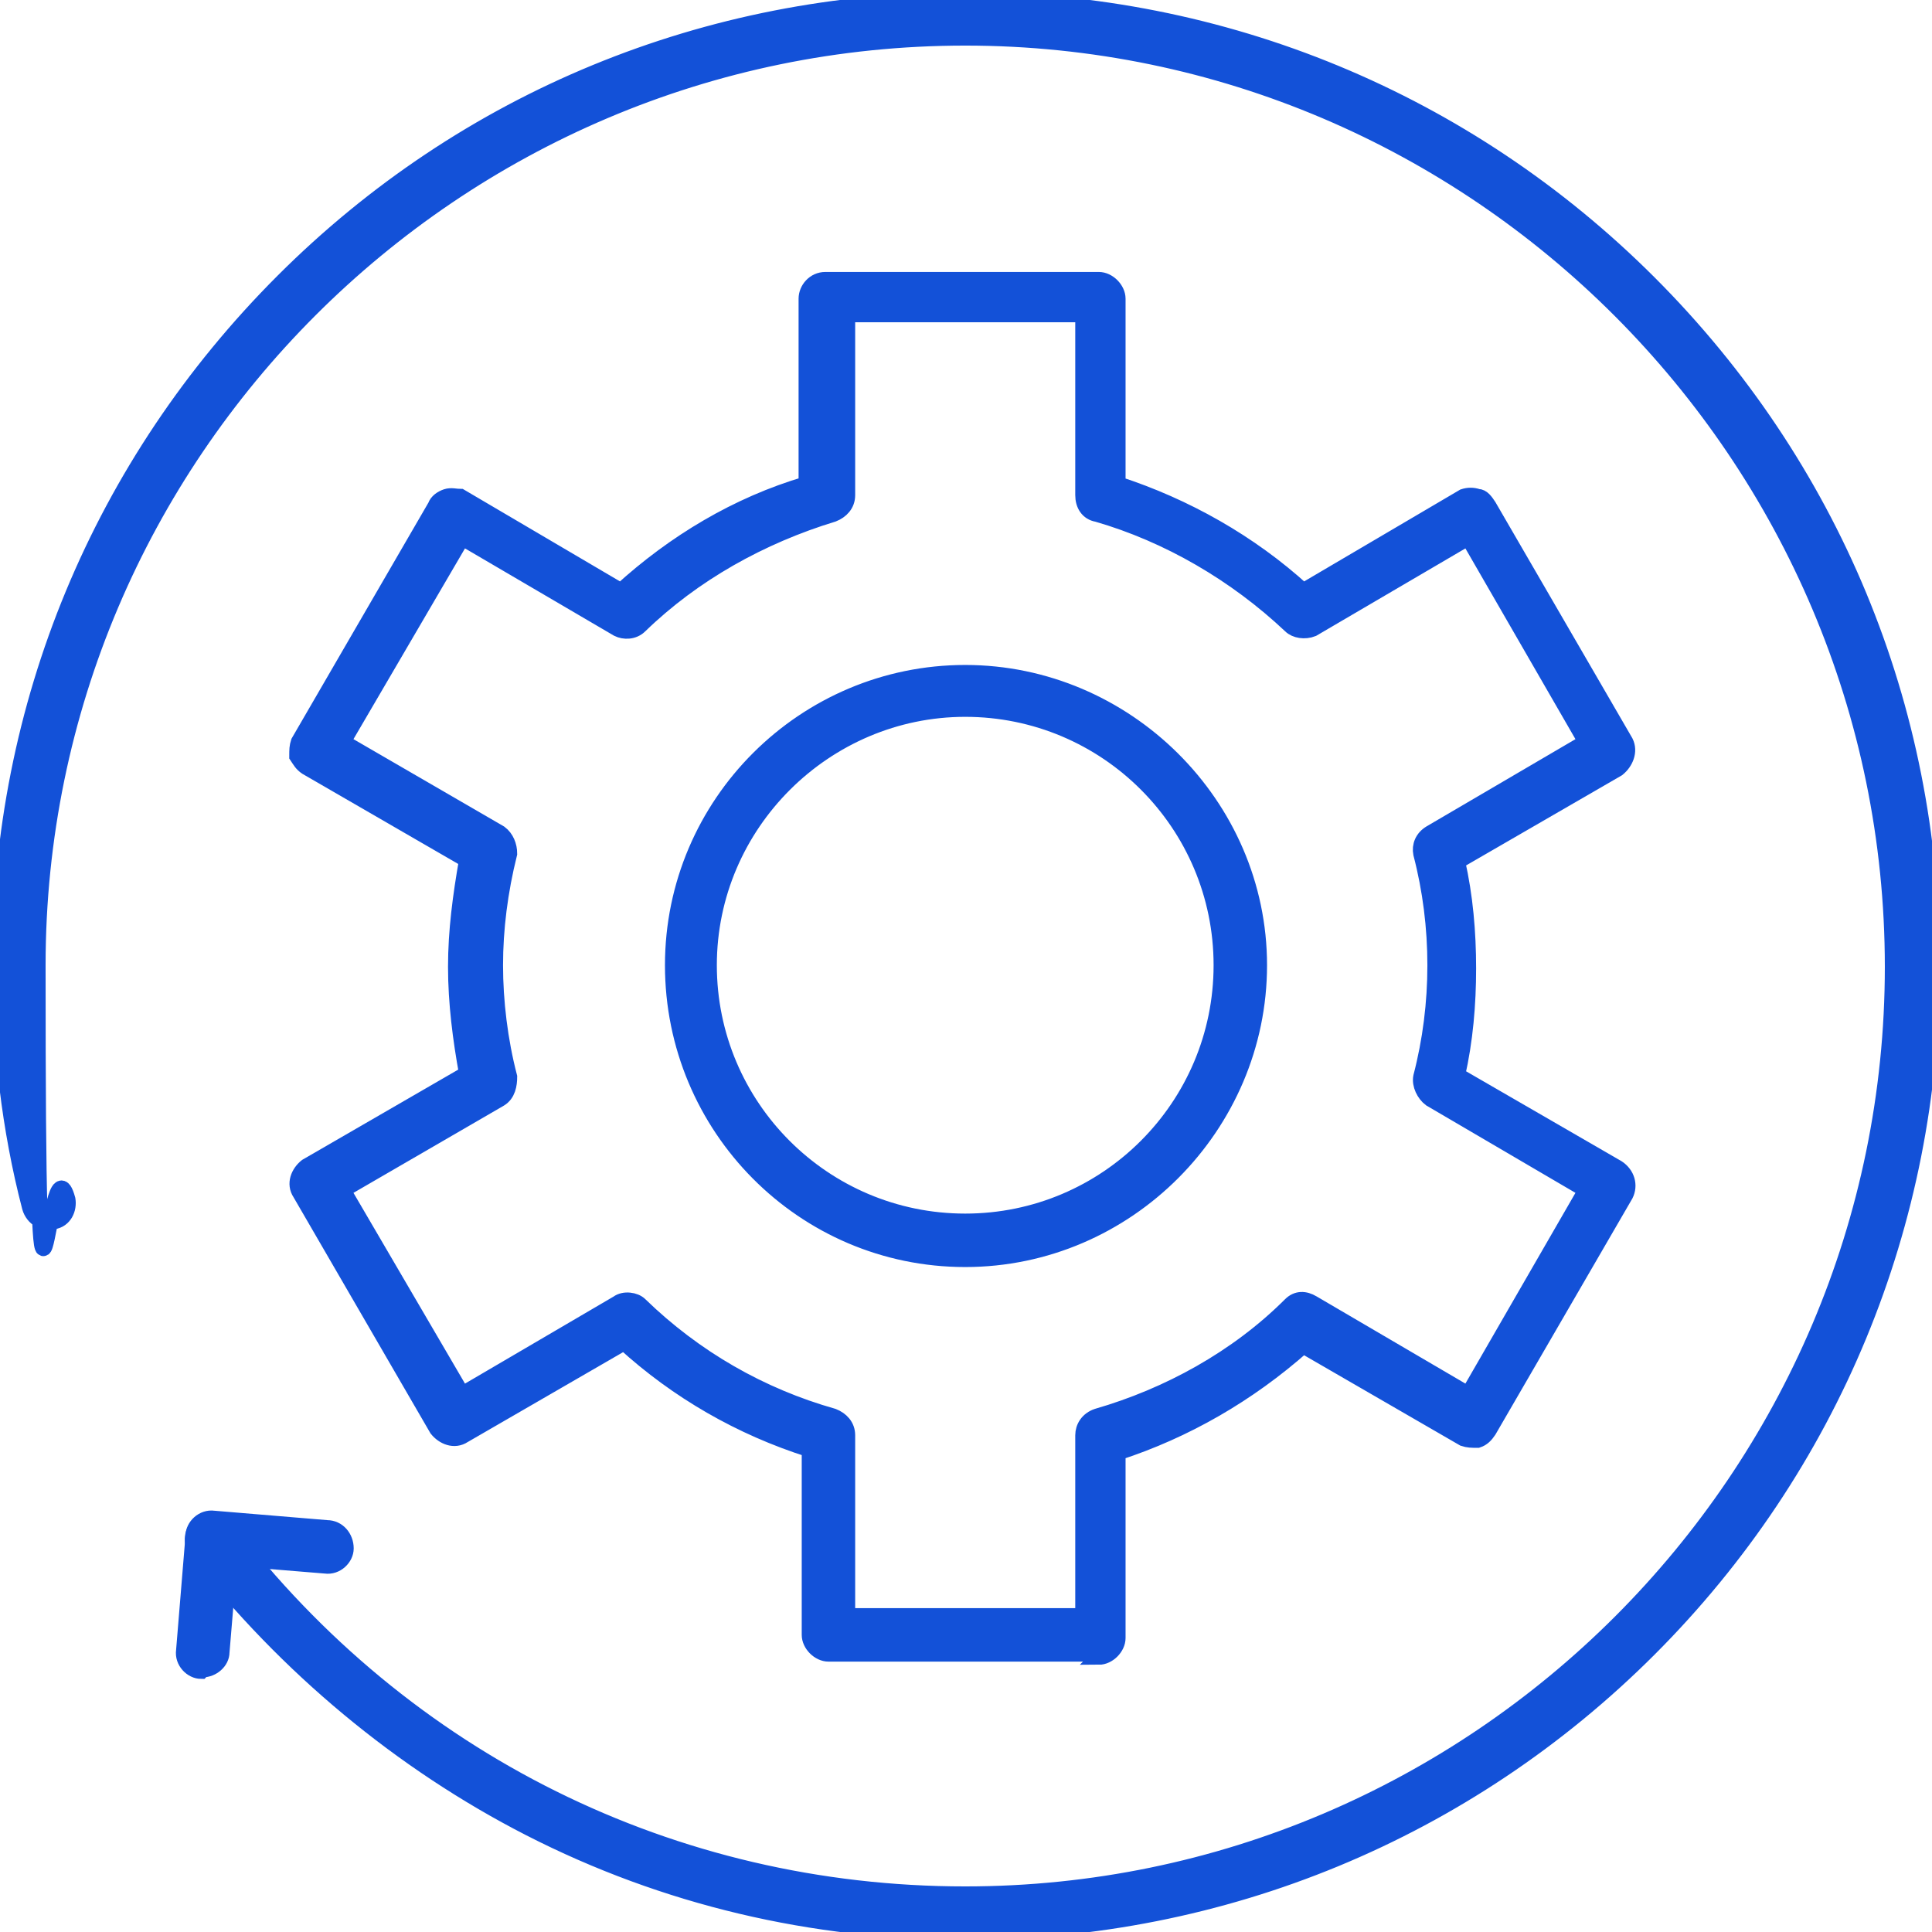
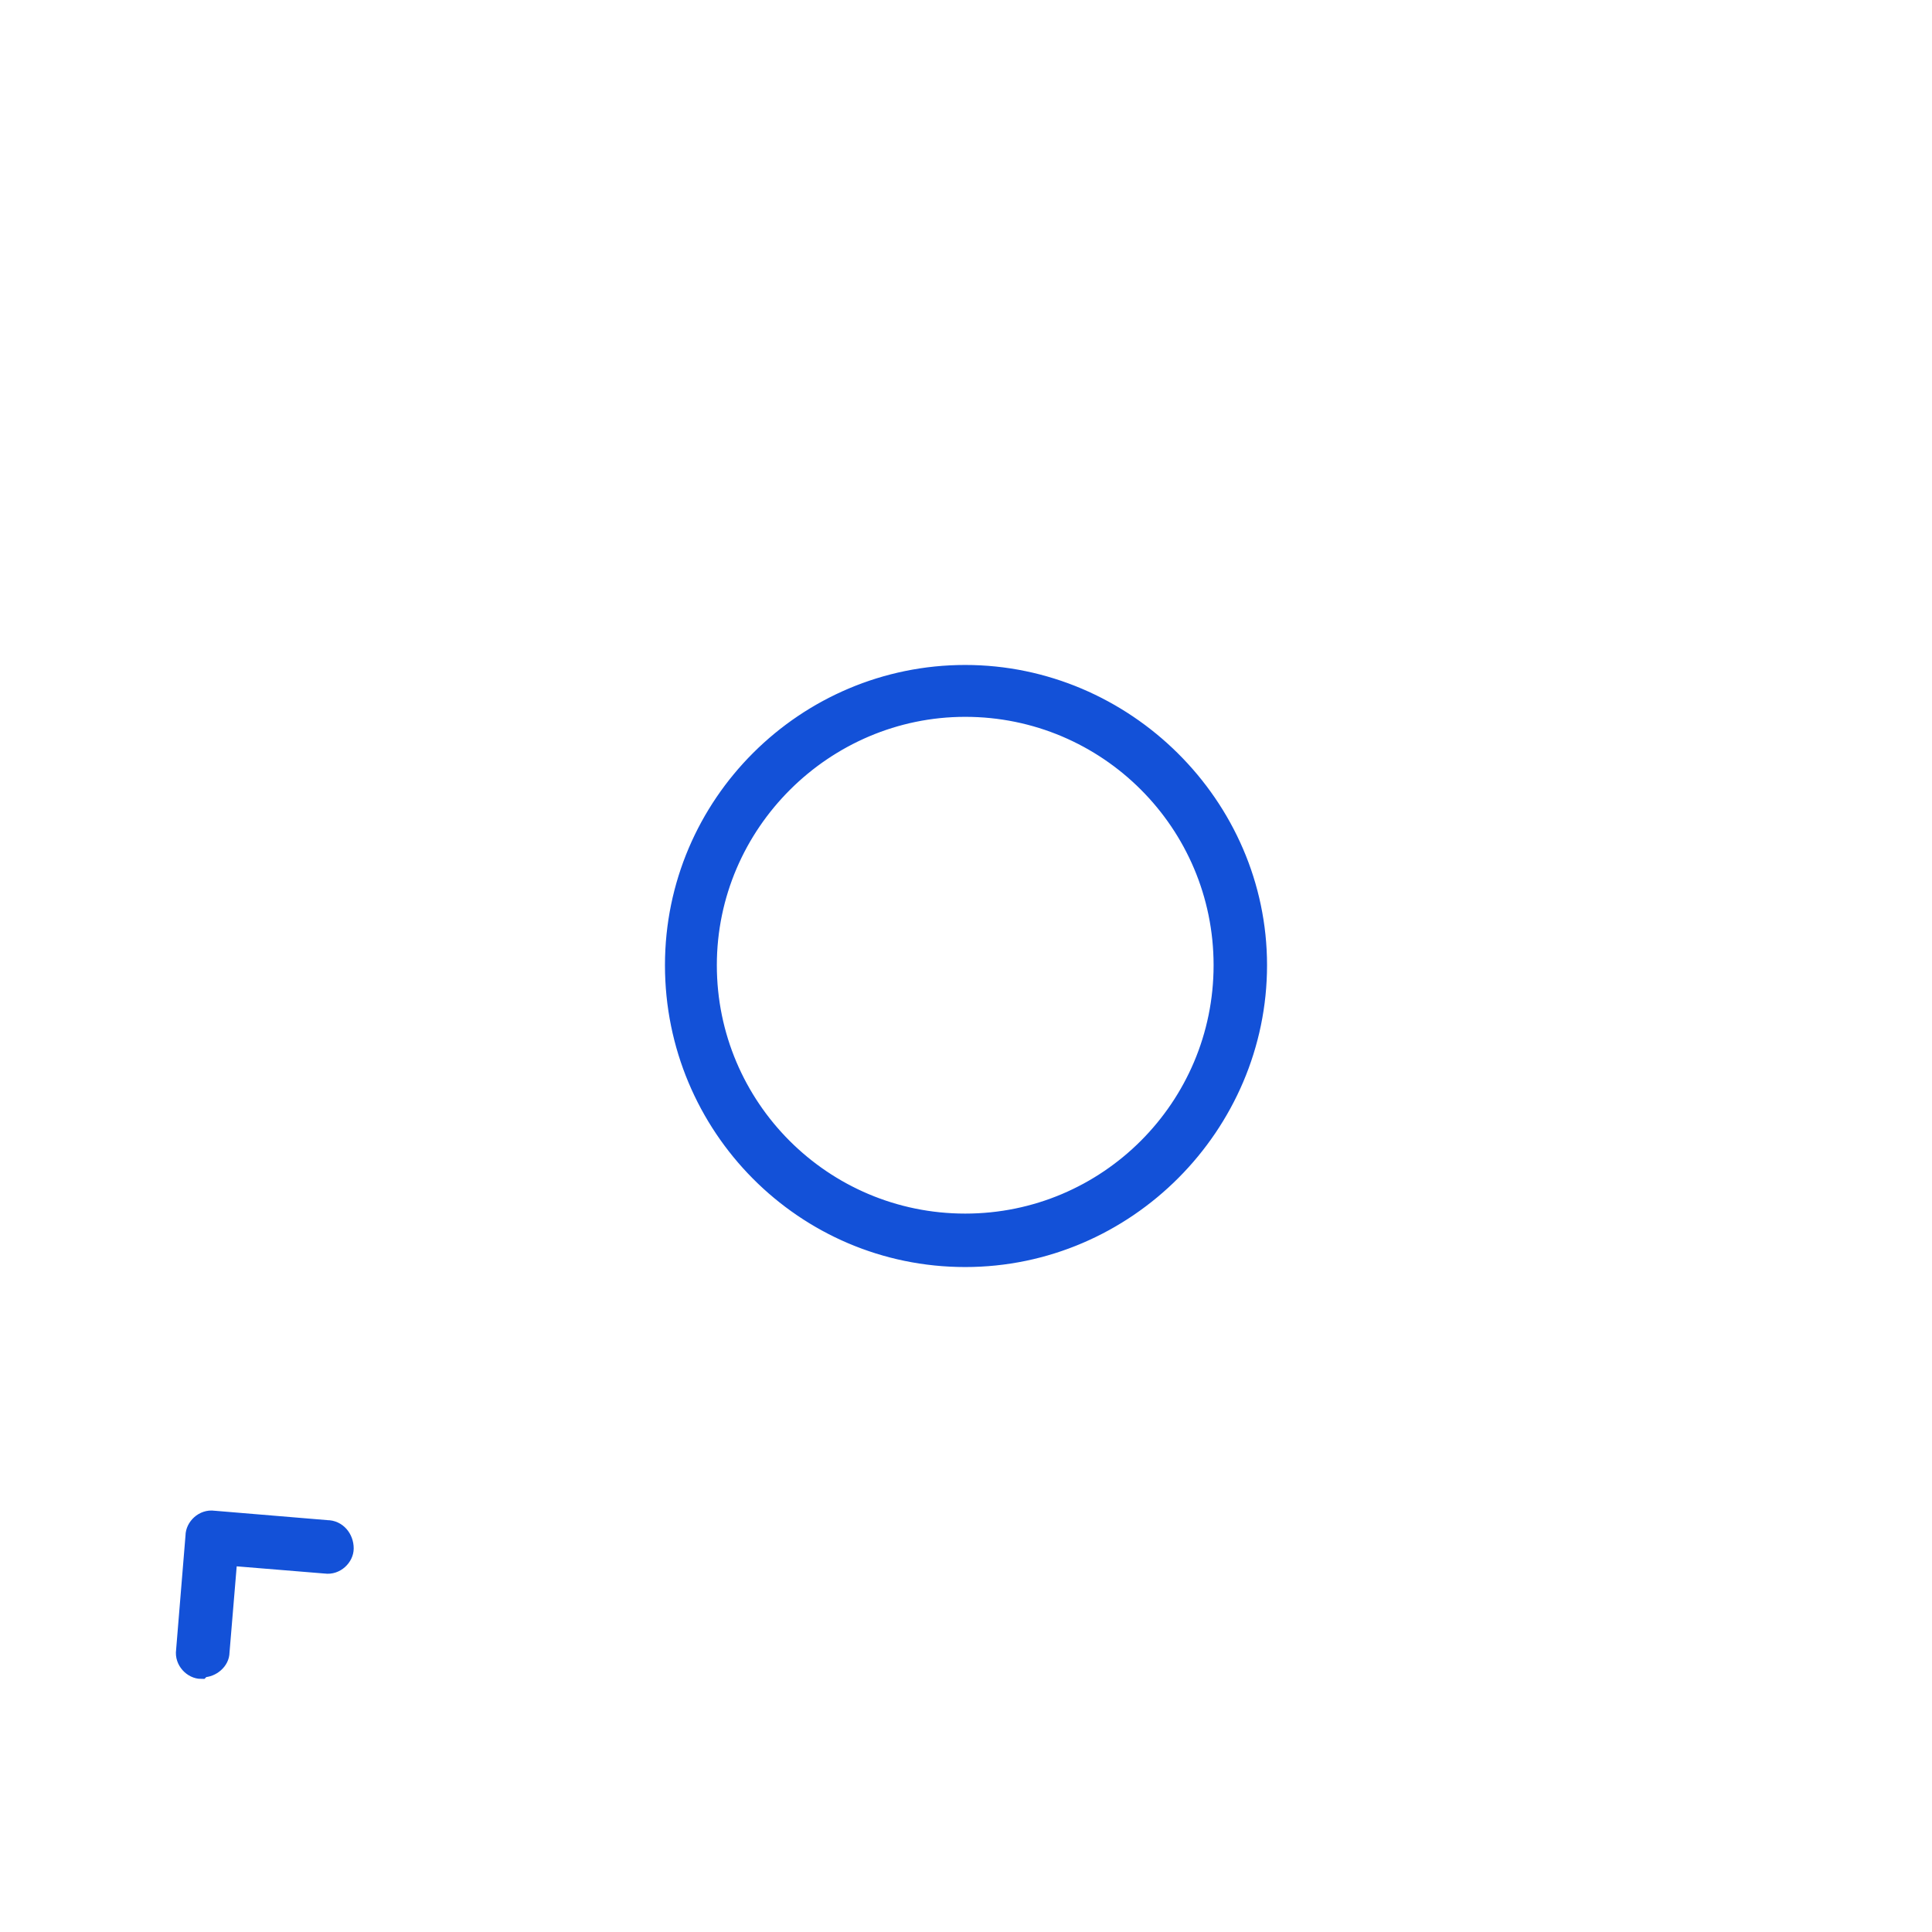
<svg xmlns="http://www.w3.org/2000/svg" id="Layer_1" data-name="Layer 1" version="1.1" viewBox="0 0 122.9 122.9">
  <defs>
    <style>
      .cls-1 {
        fill: #1351d8;
        fill-rule: evenodd;
        stroke: #1351d8;
        stroke-miterlimit: 10;
      }
    </style>
  </defs>
  <g id="Layer_1-2" data-name="Layer_1">
    <g id="_330182496" data-name=" 330182496">
      <g>
        <g id="_330181776" data-name=" 330181776">
-           <path class="cls-1" d="M61.4,122.9c-9.7,0-19.1-2.2-27.7-6.6-8.2-4.2-15.5-10.3-21.2-17.6-.4-.6-.3-1.3.2-1.7.5-.4,1.3-.3,1.7.2,11.3,14.8,28.4,23.3,47,23.3,32.5,0,59-26.5,59-59S93.9,2.4,61.4,2.4,2.4,28.9,2.4,61.4s.6,10.1,1.9,14.9c.1.6-.2,1.3-.9,1.4-.6.2-1.3-.2-1.5-.9-1.3-5-1.9-10.2-1.9-15.5,0-16.4,6.4-31.8,18-43.4S45,0,61.4,0s31.9,6.4,43.5,18,18,27,18,43.4-6.4,31.9-18,43.5-27.1,18-43.5,18Z" />
-         </g>
+           </g>
        <g id="_330182040" data-name=" 330182040">
          <path class="cls-1" d="M12.8,106.3h0c-.6,0-1.2-.6-1.1-1.3l.6-7.3c0-.6.6-1.2,1.3-1.1l7.2.6c.7,0,1.2.6,1.2,1.3,0,.6-.6,1.2-1.3,1.1l-6.1-.5-.5,6c0,.6-.6,1.1-1.2,1.1Z" />
        </g>
        <g id="_330181608" data-name=" 330181608">
-           <path class="cls-1" d="M70.1,105.2h-17.4c-.6,0-1.2-.6-1.2-1.2v-11.8c-4.4-1.4-8.4-3.7-11.8-6.8l-10.2,5.9c-.6.4-1.3.1-1.7-.4l-8.7-15c-.4-.6-.1-1.3.4-1.7l10.2-5.9c-.4-2.2-.7-4.5-.7-6.8s.3-4.5.7-6.8l-10.2-5.9c-.3-.2-.4-.4-.6-.7,0-.4,0-.6.1-.9l8.7-15c.1-.3.4-.5.7-.6s.6,0,.9,0l10.2,6c3.4-3.1,7.4-5.5,11.8-6.8v-11.8c0-.6.5-1.2,1.2-1.2h17.4c.6,0,1.2.6,1.2,1.2v11.8c4.3,1.4,8.4,3.7,11.8,6.8l10.2-6c.3-.1.6-.1.9,0,.3,0,.5.3.7.6l8.7,15c.3.6,0,1.3-.5,1.7l-10.2,5.9c.5,2.2.7,4.5.7,6.8s-.2,4.6-.7,6.8l10.2,5.9c.6.4.8,1.1.5,1.7l-8.7,15c-.2.3-.4.5-.7.6-.4,0-.6,0-.9-.1l-10.2-5.9c-3.5,3.1-7.5,5.4-11.8,6.8v11.8c0,.6-.6,1.2-1.2,1.2ZM53.9,102.8h15v-11.5c0-.5.3-1,.9-1.2,4.5-1.3,8.9-3.7,12.3-7.1.4-.4.9-.4,1.4-.1l9.9,5.8,7.5-13-9.9-5.8c-.4-.3-.7-.9-.6-1.4.6-2.3.9-4.7.9-7.1s-.3-4.8-.9-7.1c-.1-.5.1-1,.6-1.3l9.9-5.8-7.5-13-9.9,5.8c-.5.2-1.1.1-1.4-.2-3.5-3.3-7.8-5.8-12.3-7.1-.6-.1-.9-.6-.9-1.2v-11.5h-15v11.5c0,.6-.4,1-.9,1.2-4.6,1.4-8.9,3.8-12.3,7.1-.4.4-1,.4-1.4.2l-9.9-5.8-7.6,13,10,5.8c.4.3.6.8.6,1.3-.6,2.4-.9,4.8-.9,7.1s.3,4.8.9,7.1c0,.5-.1,1.1-.6,1.4l-10,5.8,7.6,13,9.9-5.8c.4-.3,1.1-.2,1.4.1,3.5,3.4,7.7,5.8,12.3,7.1.5.2.9.6.9,1.2v11.5h0Z" />
-         </g>
+           </g>
        <g id="_330181632" data-name=" 330181632">
          <path class="cls-1" d="M61.4,80.1c-10.3,0-18.6-8.4-18.6-18.7s8.4-18.6,18.6-18.6,18.7,8.4,18.7,18.6-8.4,18.7-18.7,18.7ZM61.4,45.1c-8.9,0-16.3,7.3-16.3,16.3s7.3,16.3,16.3,16.3,16.3-7.3,16.3-16.3-7.3-16.3-16.3-16.3Z" />
        </g>
      </g>
    </g>
  </g>
</svg>